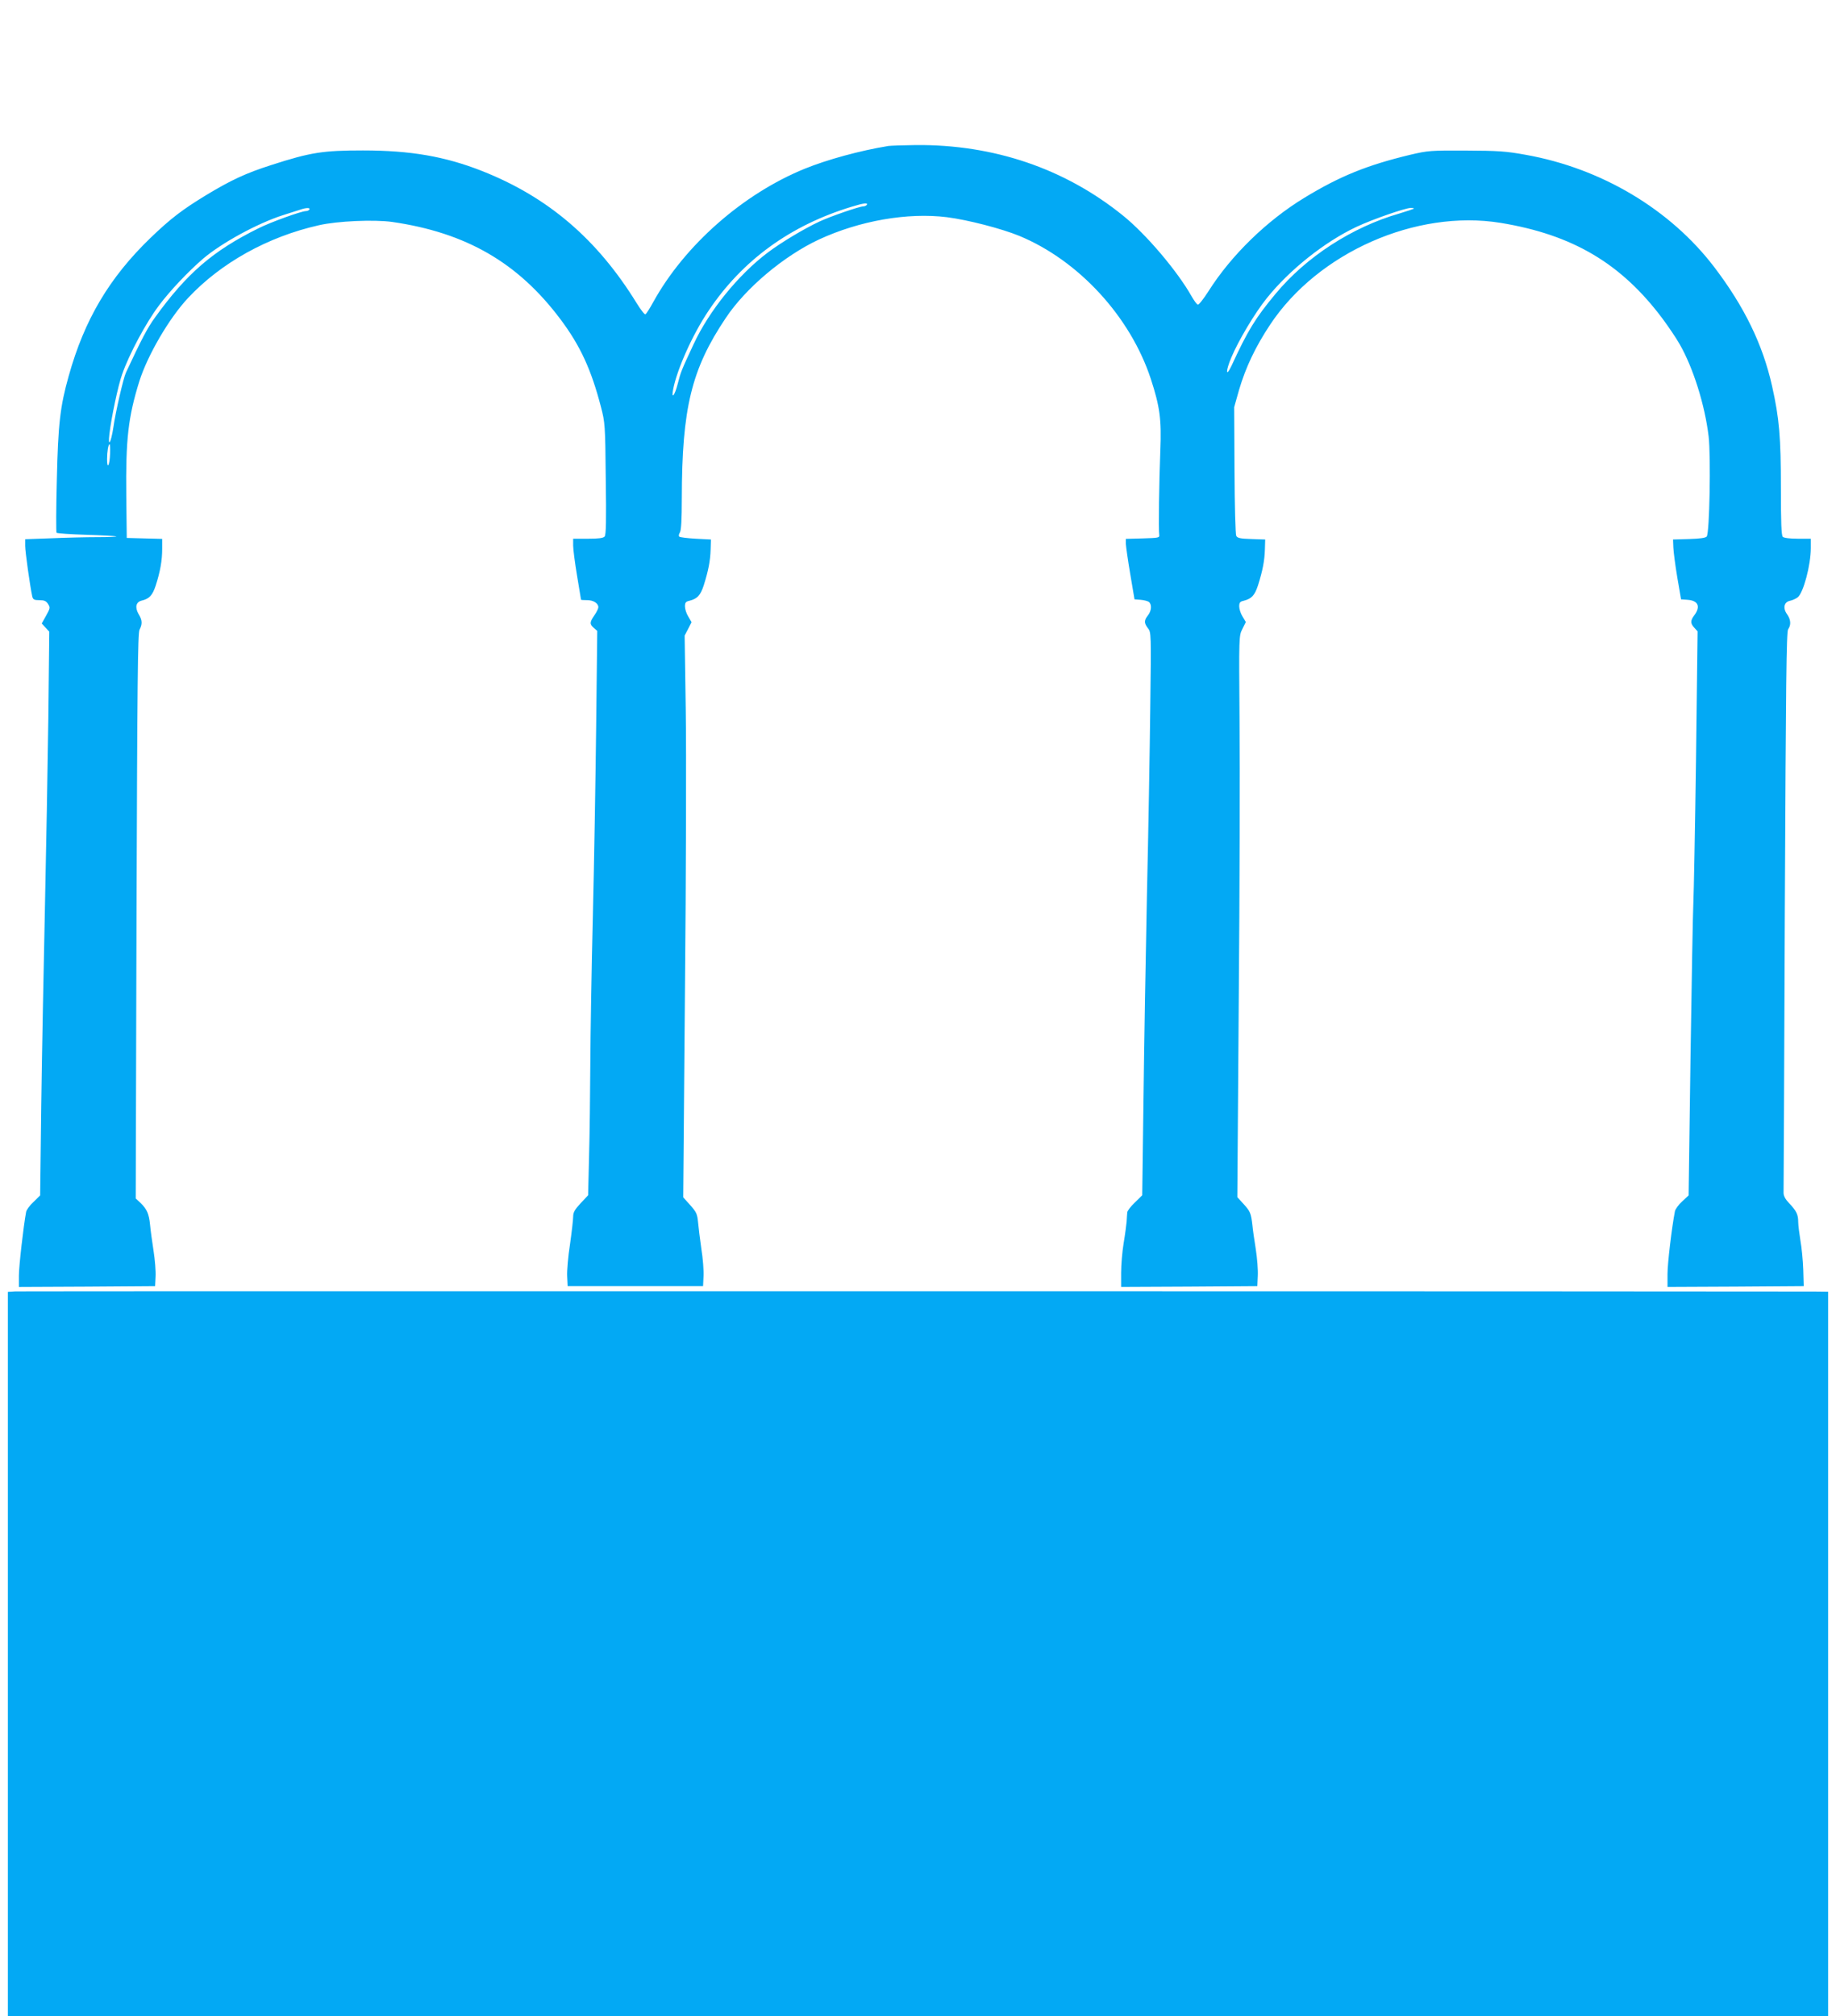
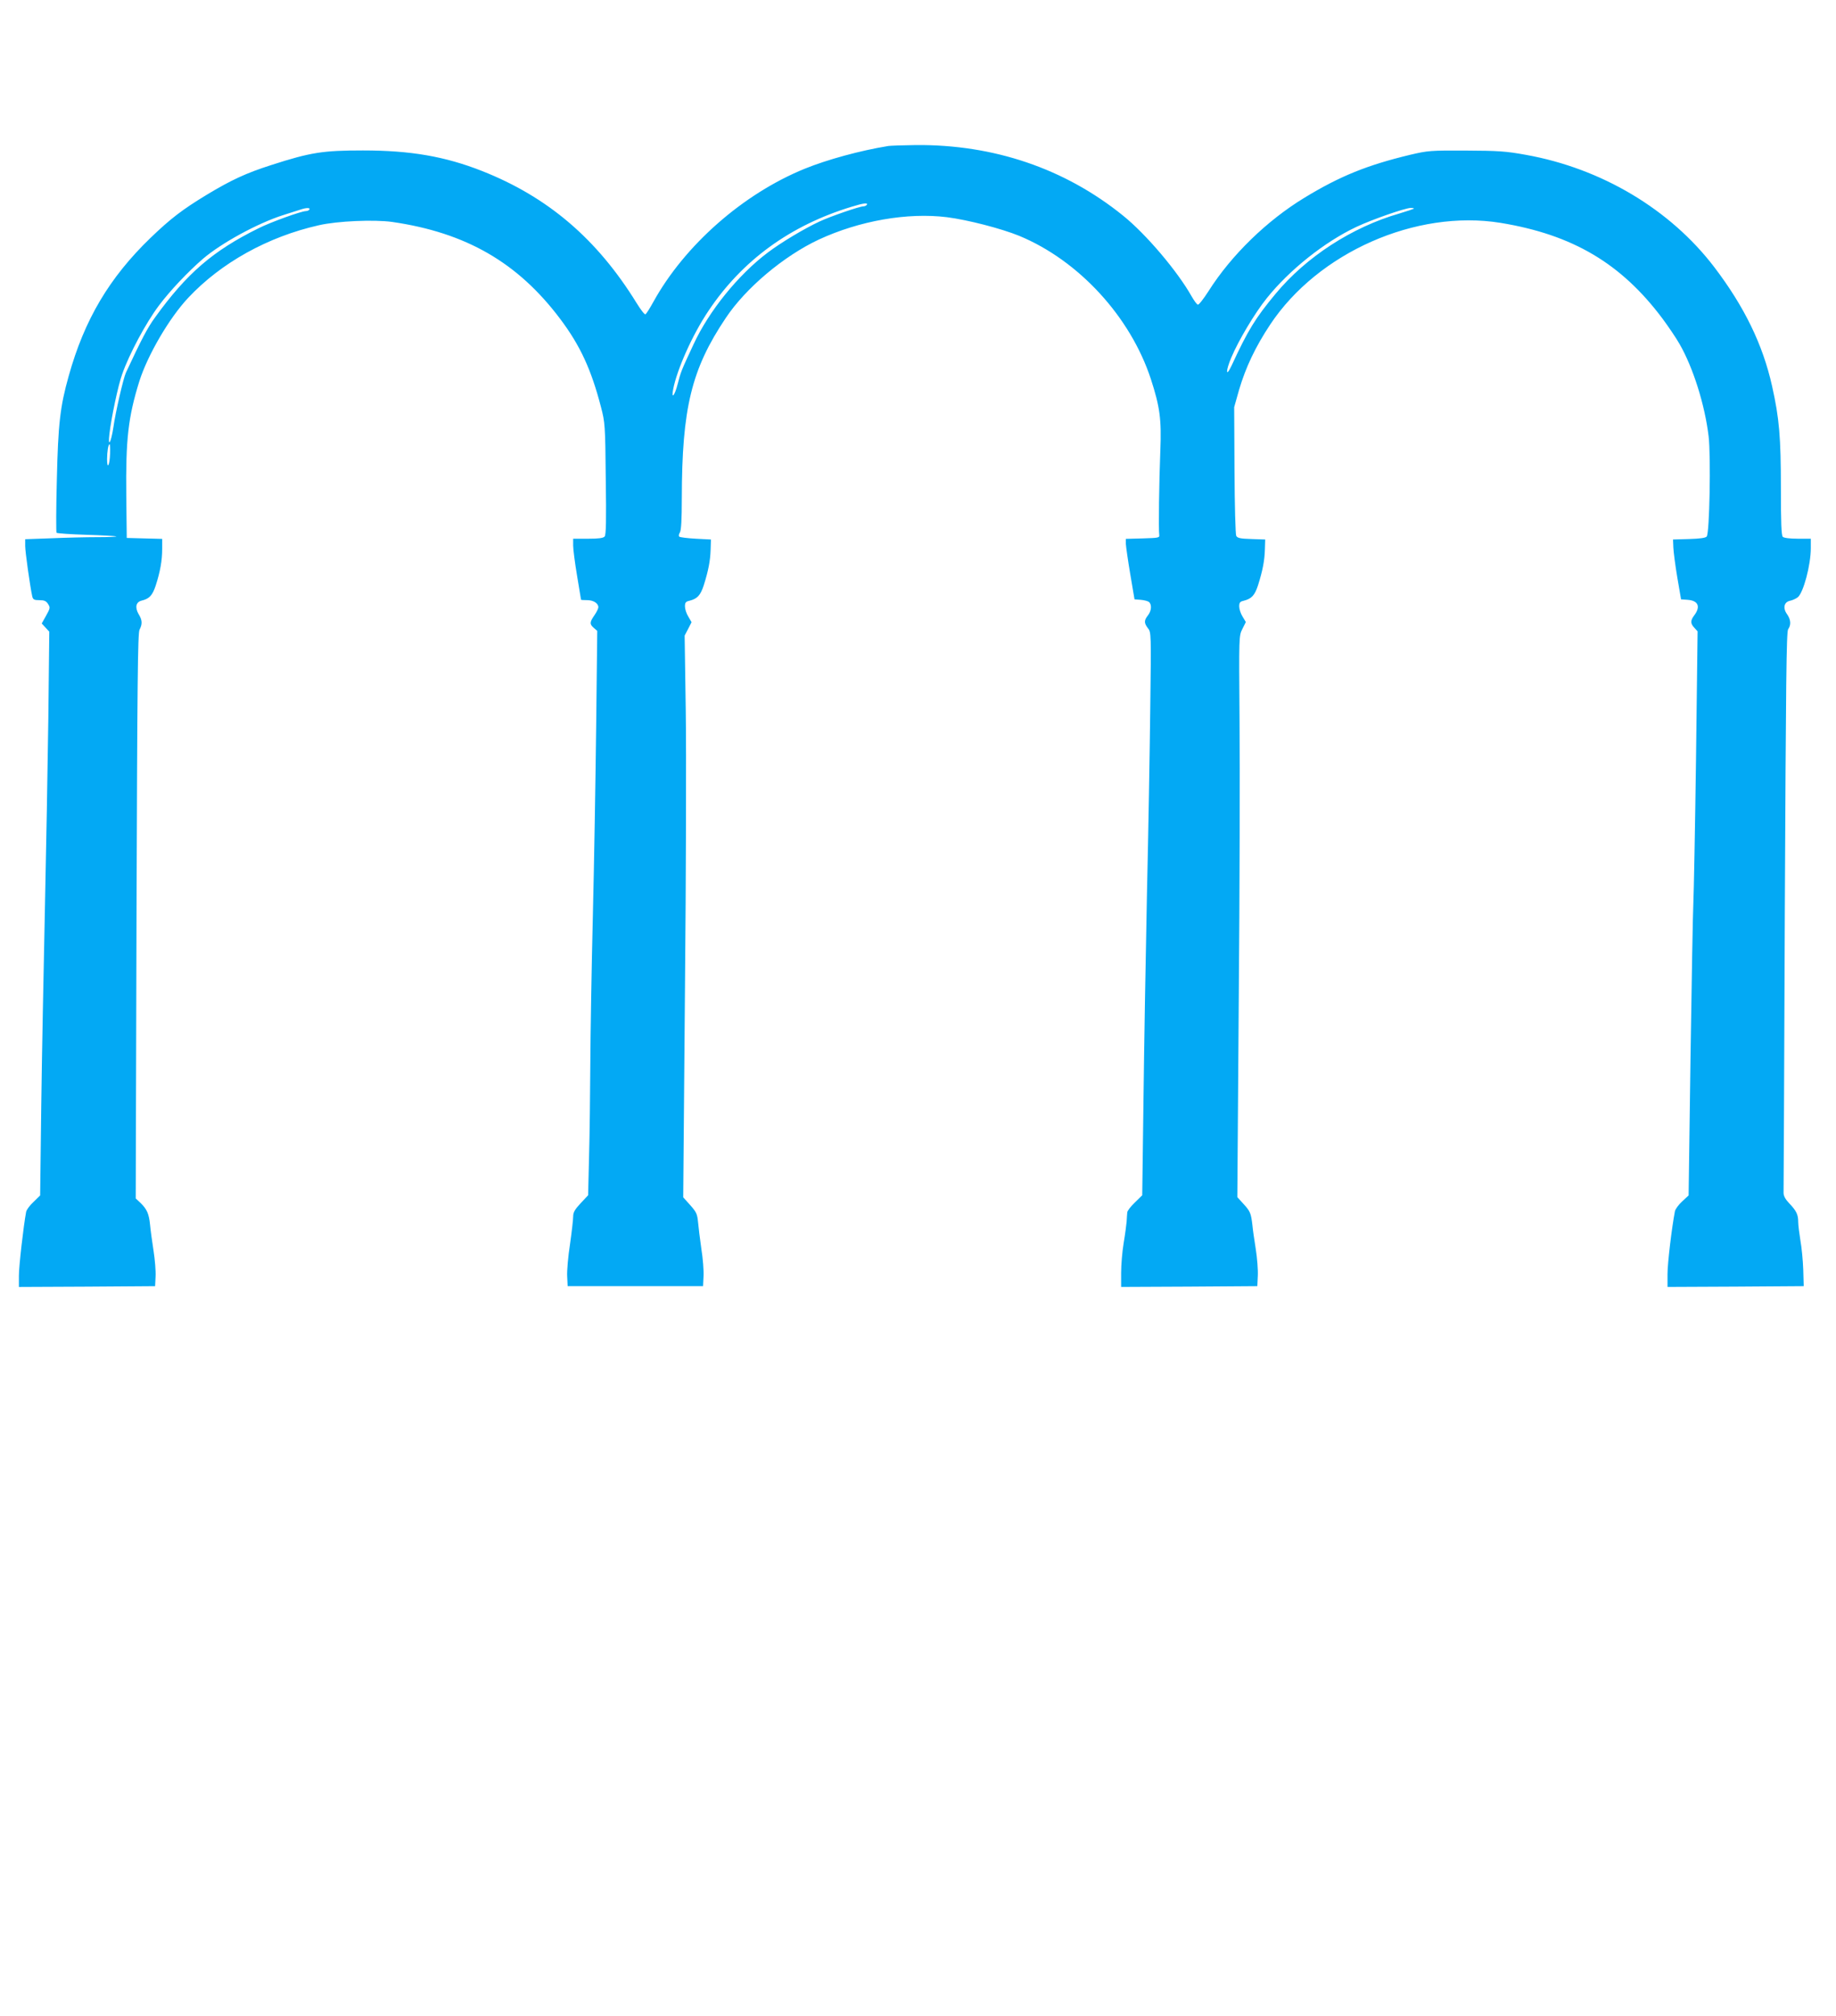
<svg xmlns="http://www.w3.org/2000/svg" version="1.0" width="1166pt" height="1280pt" viewBox="0 0 1166 1280" preserveAspectRatio="xMidYMid meet">
  <g transform="translate(0,1280) scale(0.1,-0.1)" fill="#03a9f4" stroke="none">
    <path d="M5640 11873 c-178 -29 -386 -86 -529 -144 -393 -160 -763 -486 -962 -846 -22 -40 -44 -75 -50 -78 -5 -4 -30 29 -56 71 -251 407 -564 674 -983 839 -234 92 -453 130 -755 130 -253 0 -332 -12 -580 -92 -163 -52 -257 -96 -413 -190 -155 -94 -229 -151 -356 -273 -262 -253 -420 -519 -520 -878 -54 -192 -67 -303 -75 -657 -5 -181 -5 -333 -2 -337 4 -4 89 -10 191 -13 101 -3 186 -8 189 -10 2 -3 -52 -5 -121 -5 -69 0 -200 -3 -291 -7 l-167 -6 0 -43 c0 -38 31 -257 45 -321 5 -19 12 -23 45 -23 31 0 43 -5 55 -24 15 -23 14 -27 -12 -74 l-28 -50 24 -26 24 -26 -6 -547 c-4 -302 -14 -852 -22 -1223 -8 -371 -19 -930 -23 -1242 l-7 -567 -42 -41 c-24 -22 -45 -51 -47 -63 -17 -91 -46 -345 -46 -405 l0 -72 433 2 432 3 3 61 c2 34 -4 108 -13 165 -9 57 -19 131 -22 164 -7 70 -20 99 -61 139 l-30 28 5 1792 c5 1485 8 1796 19 1818 19 37 18 61 -6 100 -24 42 -17 76 19 85 50 12 69 33 90 96 29 90 41 160 41 232 l0 64 -112 3 -113 3 -3 265 c-4 363 12 501 83 730 53 166 189 400 310 529 208 222 505 388 830 461 117 27 351 37 466 21 469 -68 798 -258 1067 -616 127 -169 197 -321 259 -560 25 -97 27 -112 30 -453 4 -265 2 -357 -7 -368 -9 -10 -37 -14 -106 -14 l-94 0 0 -43 c0 -24 11 -110 25 -193 14 -82 25 -150 25 -151 0 -2 18 -3 39 -3 40 0 71 -20 71 -45 0 -8 -11 -31 -25 -51 -31 -45 -31 -56 -4 -80 l22 -19 -7 -615 c-4 -338 -13 -878 -21 -1200 -8 -322 -15 -740 -16 -930 -1 -190 -4 -456 -8 -591 l-6 -247 -47 -50 c-38 -41 -48 -58 -48 -86 0 -19 -9 -97 -20 -175 -12 -77 -20 -168 -18 -203 l3 -63 430 0 430 0 3 63 c2 35 -4 114 -14 175 -9 62 -18 138 -21 170 -5 51 -11 63 -50 107 l-44 49 11 1313 c7 722 9 1525 5 1783 l-7 470 22 42 22 43 -21 36 c-12 19 -21 48 -21 64 0 24 5 31 28 36 51 13 70 34 91 97 30 95 42 158 44 228 l2 64 -97 5 c-53 3 -100 9 -104 13 -5 4 -3 17 4 27 8 14 12 80 12 217 1 572 61 819 279 1144 127 191 369 394 591 498 259 120 564 173 814 142 133 -17 345 -72 458 -118 378 -156 707 -513 837 -910 57 -175 68 -256 60 -453 -8 -199 -12 -505 -7 -535 3 -19 -3 -20 -104 -23 l-108 -3 0 -32 c1 -18 13 -104 28 -192 l27 -160 40 -3 c22 -2 45 -8 52 -14 19 -16 16 -56 -7 -85 -25 -32 -25 -48 0 -81 21 -25 21 -33 15 -506 -3 -265 -12 -796 -21 -1181 -8 -385 -18 -973 -22 -1306 l-8 -607 -47 -46 c-26 -25 -48 -53 -48 -63 -1 -10 -3 -36 -4 -58 -2 -22 -10 -84 -19 -137 -9 -54 -16 -138 -16 -188 l0 -90 433 2 432 3 3 66 c2 36 -4 113 -13 170 -9 57 -19 124 -21 149 -9 78 -14 90 -55 135 l-41 45 9 1247 c6 687 8 1488 5 1782 -4 534 -4 534 18 578 l22 44 -21 35 c-12 19 -21 48 -21 64 0 24 5 31 28 36 51 13 70 34 91 97 30 95 42 158 44 228 l2 64 -87 3 c-71 2 -89 6 -97 20 -5 10 -10 195 -11 417 l-2 400 31 110 c42 142 103 272 198 415 304 457 926 732 1463 645 457 -75 766 -257 1029 -609 37 -50 86 -122 108 -161 86 -150 160 -385 184 -585 15 -127 6 -615 -12 -636 -7 -9 -43 -14 -112 -16 l-102 -3 2 -50 c1 -27 12 -113 25 -190 l24 -140 42 -3 c68 -5 84 -44 40 -101 -23 -31 -23 -50 3 -77 l20 -22 -10 -808 c-6 -445 -14 -858 -17 -919 -3 -60 -11 -502 -18 -982 l-12 -872 -41 -38 c-23 -21 -44 -50 -46 -63 -20 -103 -47 -330 -47 -398 l0 -82 433 2 432 3 -3 105 c-2 58 -10 141 -18 185 -7 44 -14 97 -14 118 0 47 -12 71 -58 119 -23 24 -35 46 -35 65 1 15 4 822 8 1793 7 1459 10 1768 21 1785 20 28 17 62 -7 96 -28 39 -19 77 19 85 15 3 37 13 49 22 36 29 83 205 83 312 l0 60 -83 0 c-51 0 -88 5 -95 12 -9 9 -12 91 -12 309 0 323 -10 443 -56 648 -59 264 -176 504 -367 755 -280 367 -716 627 -1197 713 -127 23 -174 26 -380 27 -225 1 -240 0 -355 -27 -271 -65 -445 -135 -670 -272 -239 -145 -465 -365 -609 -592 -32 -50 -63 -90 -69 -87 -7 2 -24 26 -39 52 -90 160 -290 396 -437 514 -369 298 -820 451 -1314 447 -84 -1 -163 -4 -177 -6z m-135 -373 c-3 -5 -13 -10 -22 -10 -24 0 -210 -64 -278 -96 -97 -45 -244 -133 -330 -198 -187 -141 -373 -371 -470 -581 -78 -167 -82 -177 -101 -252 -19 -75 -42 -102 -29 -35 24 126 123 348 224 498 215 322 521 544 911 662 74 23 104 26 95 12z m-3540 -30 c-3 -5 -13 -10 -22 -10 -29 0 -226 -71 -303 -110 -289 -143 -455 -287 -656 -566 -48 -66 -86 -139 -184 -349 -16 -33 -67 -254 -80 -348 -15 -99 -36 -133 -25 -41 12 103 55 307 81 379 45 128 151 326 233 435 71 95 186 216 281 298 118 100 346 225 510 277 47 15 96 31 110 35 35 12 62 12 55 0z m7014 5 c-3 -2 -44 -16 -91 -30 -302 -87 -593 -276 -787 -510 -129 -155 -176 -232 -279 -455 -38 -81 -39 -36 -2 51 46 109 150 283 225 376 144 180 368 358 570 453 100 47 307 119 344 120 13 0 22 -2 20 -5z m-8280 -1554 c-2 -75 -19 -106 -19 -36 0 49 8 95 16 95 3 0 4 -27 3 -59z" />
-     <path d="M98 4602 l-48 -3 0 -2300 0 -2299 5780 0 5780 0 0 2300 0 2300 -87 1 c-295 2 -11387 3 -11425 1z" />
  </g>
</svg>